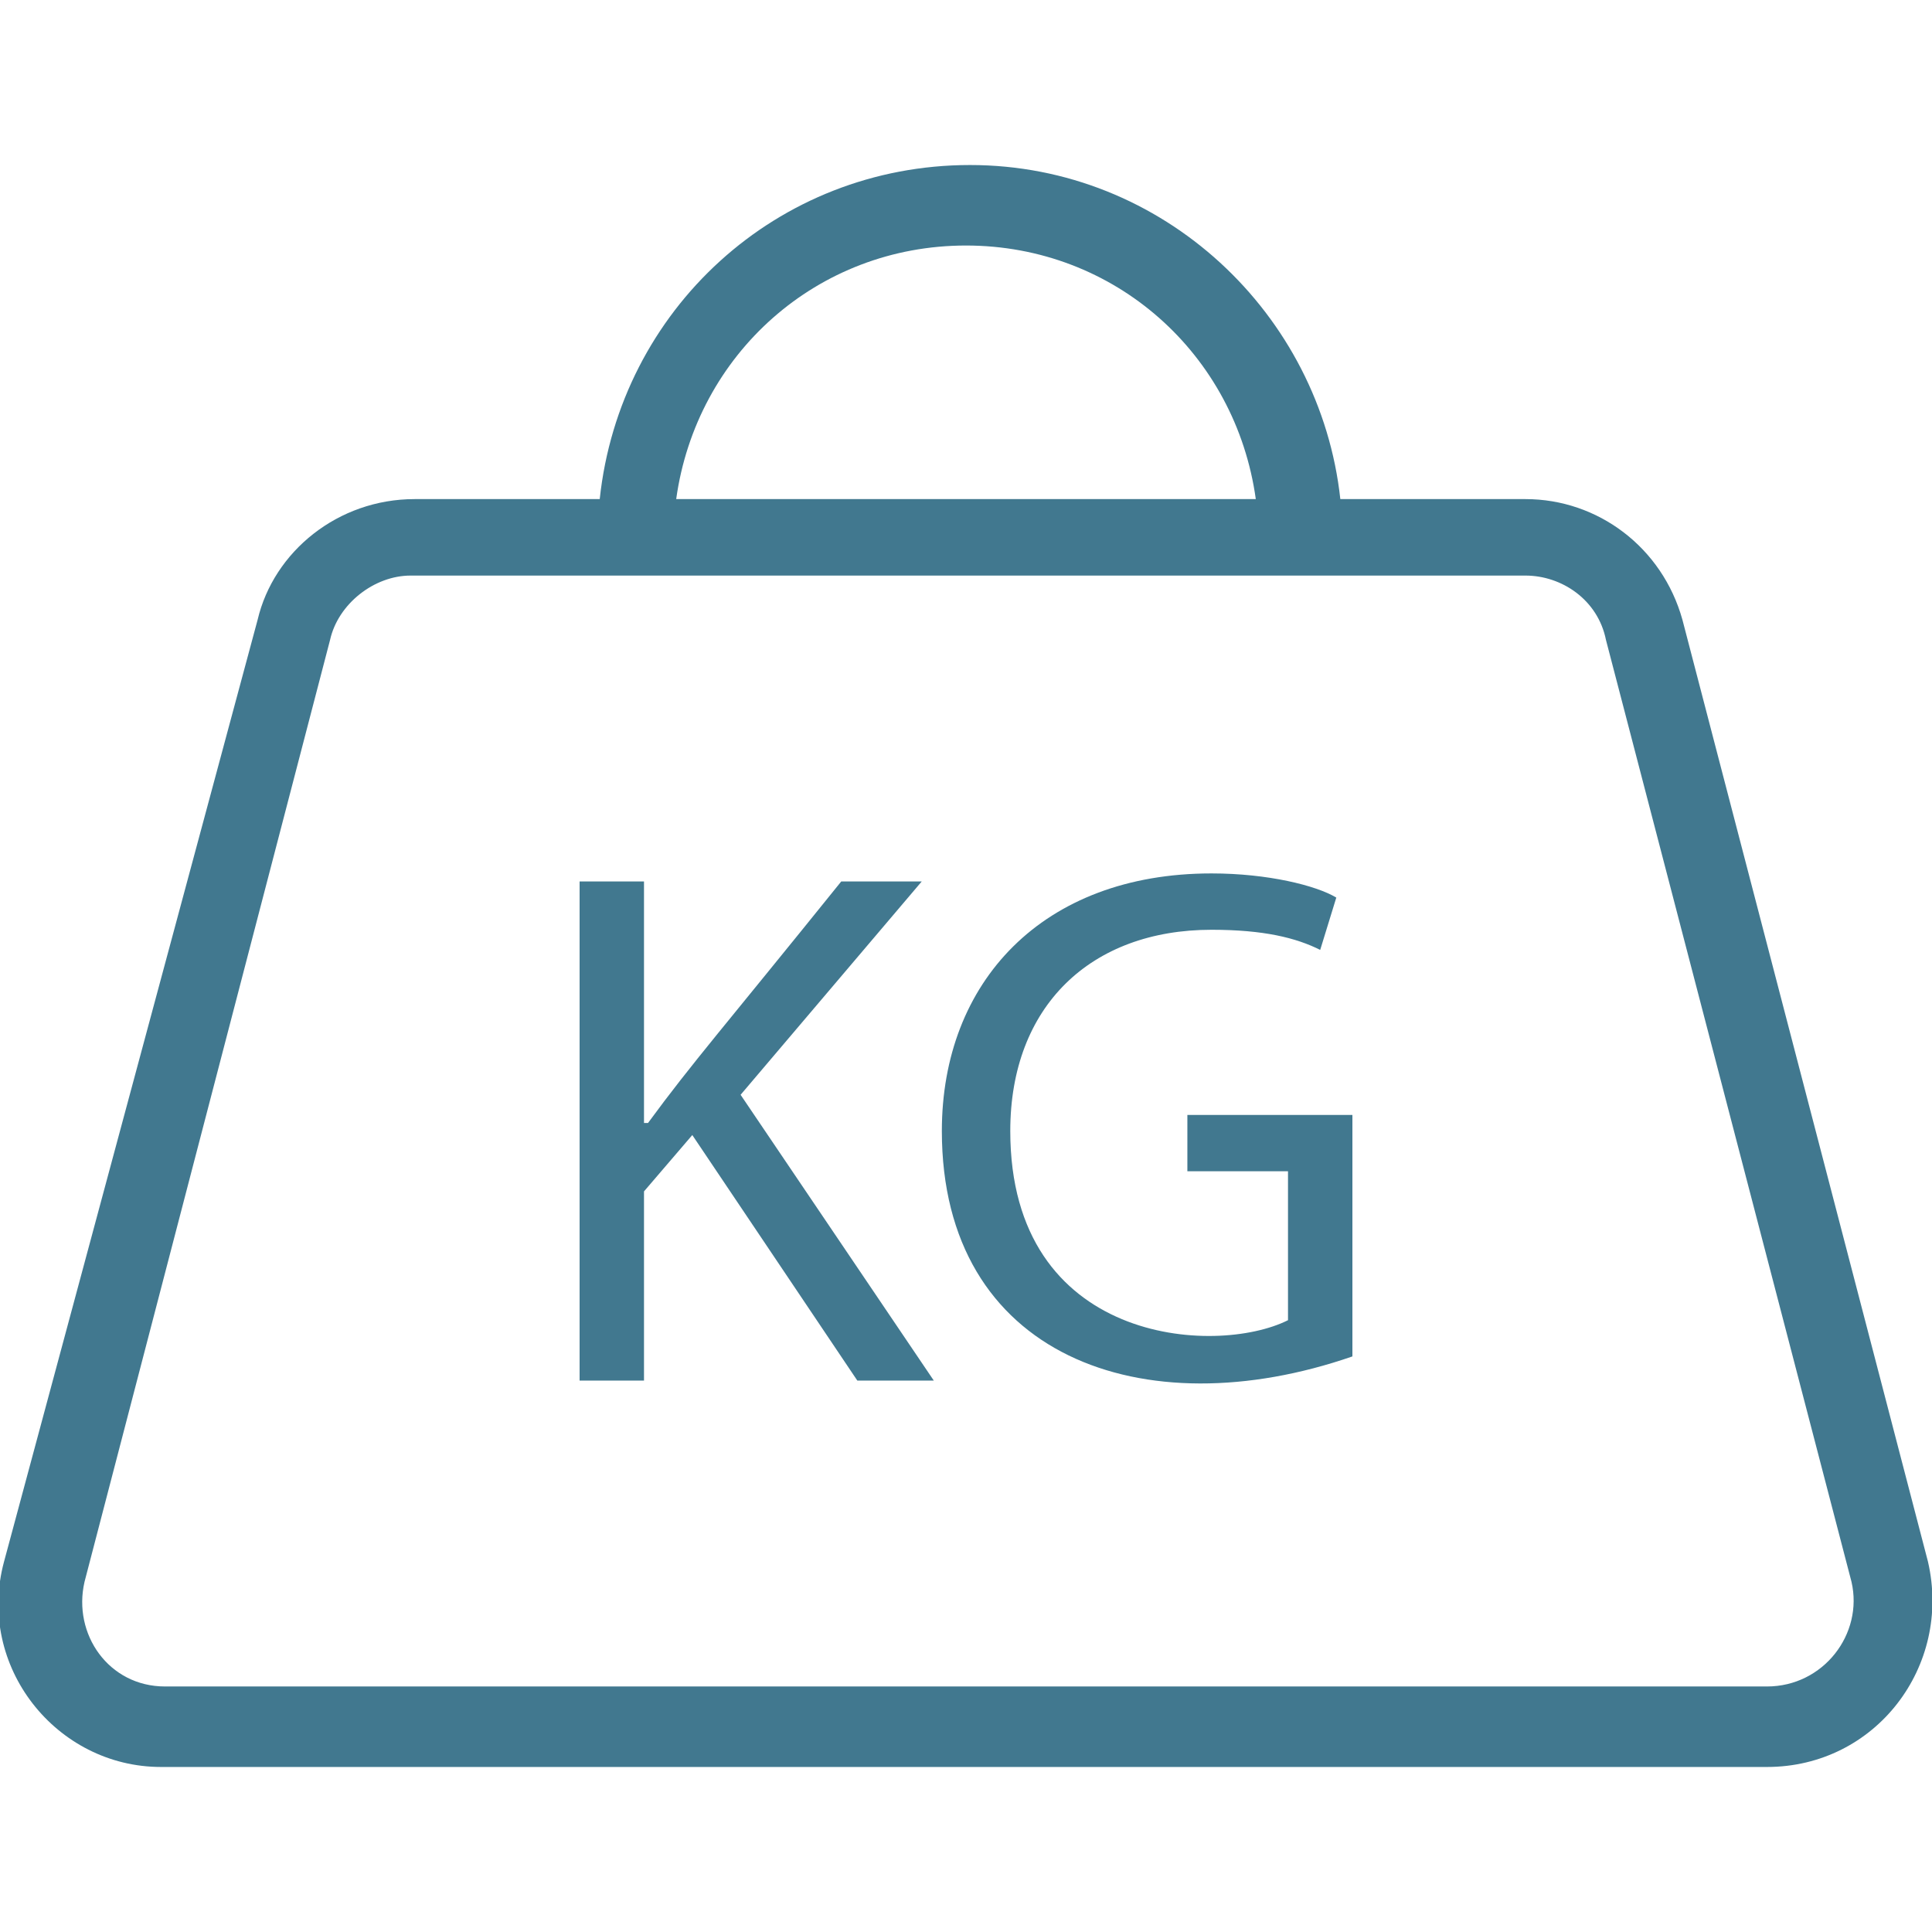
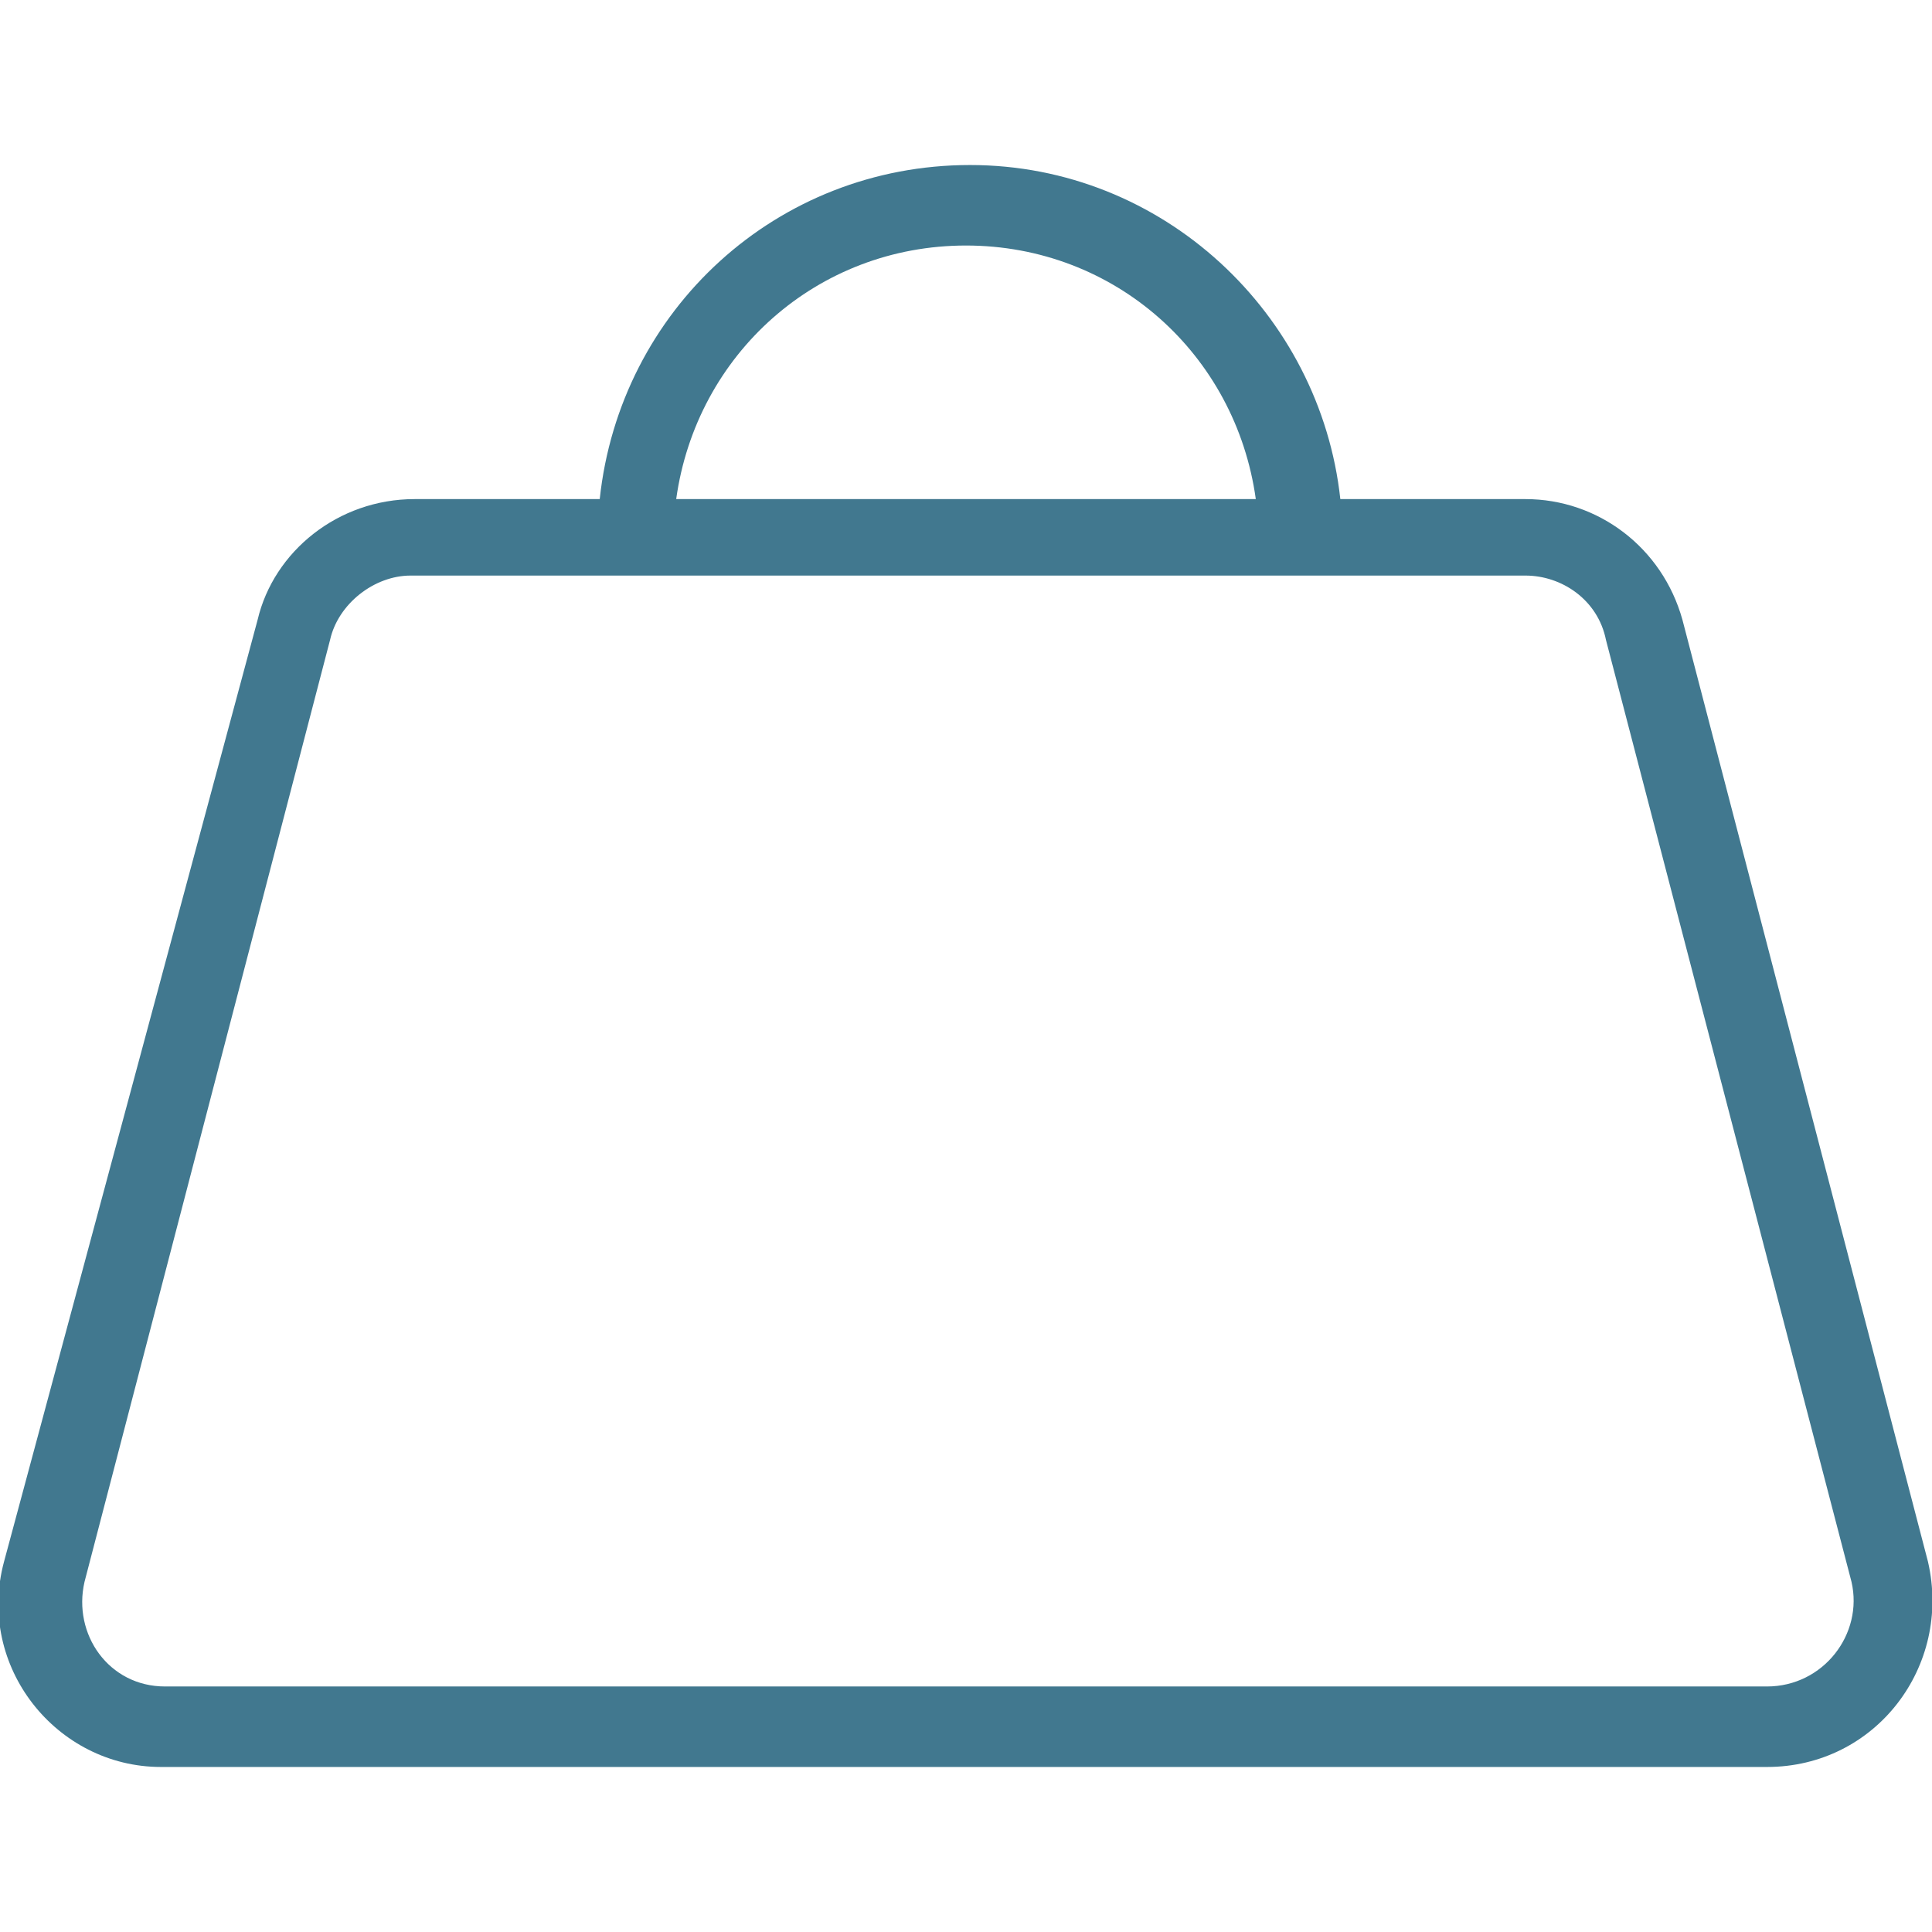
<svg xmlns="http://www.w3.org/2000/svg" version="1.1" width="512" height="512" x="0" y="0" viewBox="0 0 48 48" style="enable-background:new 0 0 512 512" xml:space="preserve" class="">
  <g>
    <g fill="#2e3844">
      <path d="m47.9 38.8-6.1-23.4c-.5-1.8-2.1-3-3.9-3h-4.6c-.5-4.6-4.4-8.3-9.2-8.3s-8.7 3.6-9.2 8.3h-4.6c-1.9 0-3.5 1.3-3.9 3L.1 38.8c-.7 2.6 1.3 5.1 3.9 5.1h39.9c2.7 0 4.6-2.5 4-5.1zM24 6.1c3.7 0 6.7 2.7 7.2 6.3H16.8c.5-3.6 3.5-6.3 7.2-6.3zm19.9 35.8H4.1c-1.4 0-2.3-1.3-2-2.6l6.1-23.4c.2-.9 1.1-1.6 2-1.6h27.7c.9 0 1.8.6 2 1.6L46 39.3c.3 1.3-.7 2.6-2.1 2.6z" fill="#41788f" opacity="1" data-original="#2e3844" />
-       <path d="M22.9 21.9h-2c-2.9 3.6-3.7 4.5-4.8 6H16v-6h-1.6v12.4H16v-4.7l1.2-1.4 4.1 6.1h1.9l-4.8-7.1zM29.5 29.1H32v3.7c-1.8.9-6.9.6-6.9-4.7 0-3.1 2-5 5-5 1.3 0 2.1.2 2.7.5l.4-1.3c-.5-.3-1.7-.6-3.1-.6-4.2 0-6.7 2.7-6.7 6.4 0 5.6 5 7.4 10.2 5.6v-6h-4.1z" fill="#41788f" opacity="1" data-original="#2e3844" />
    </g>
  </g>
</svg>